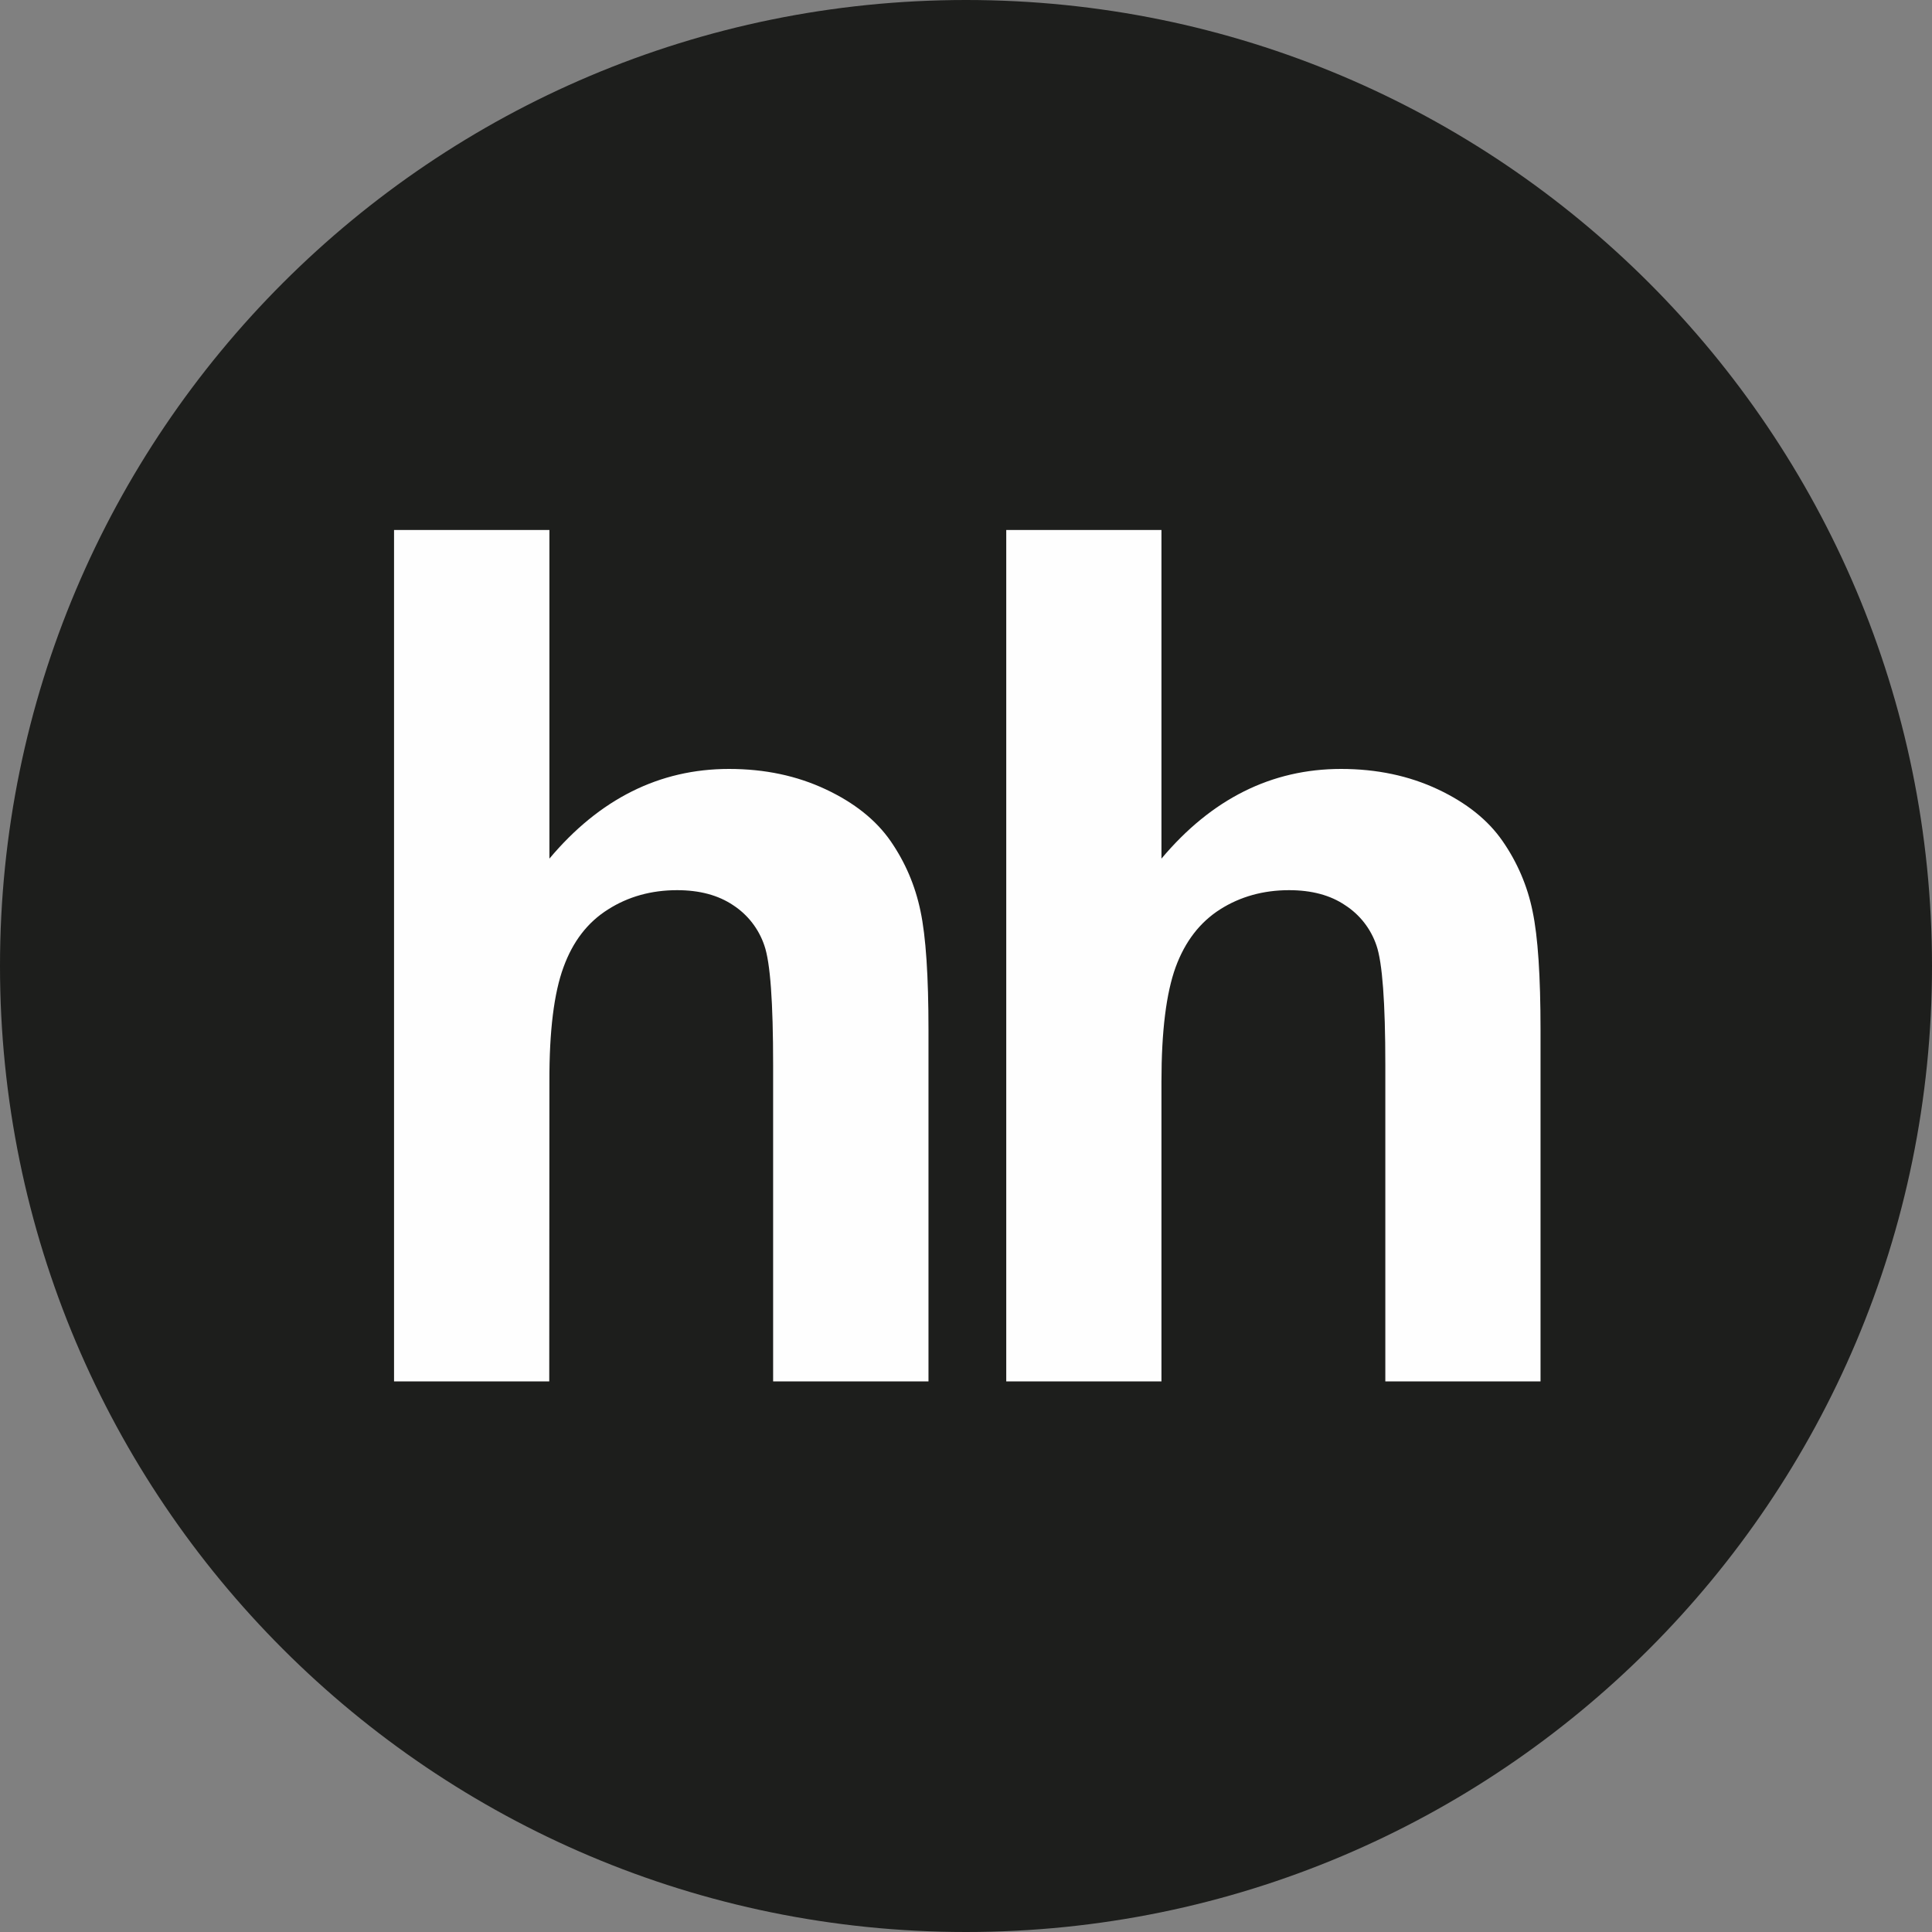
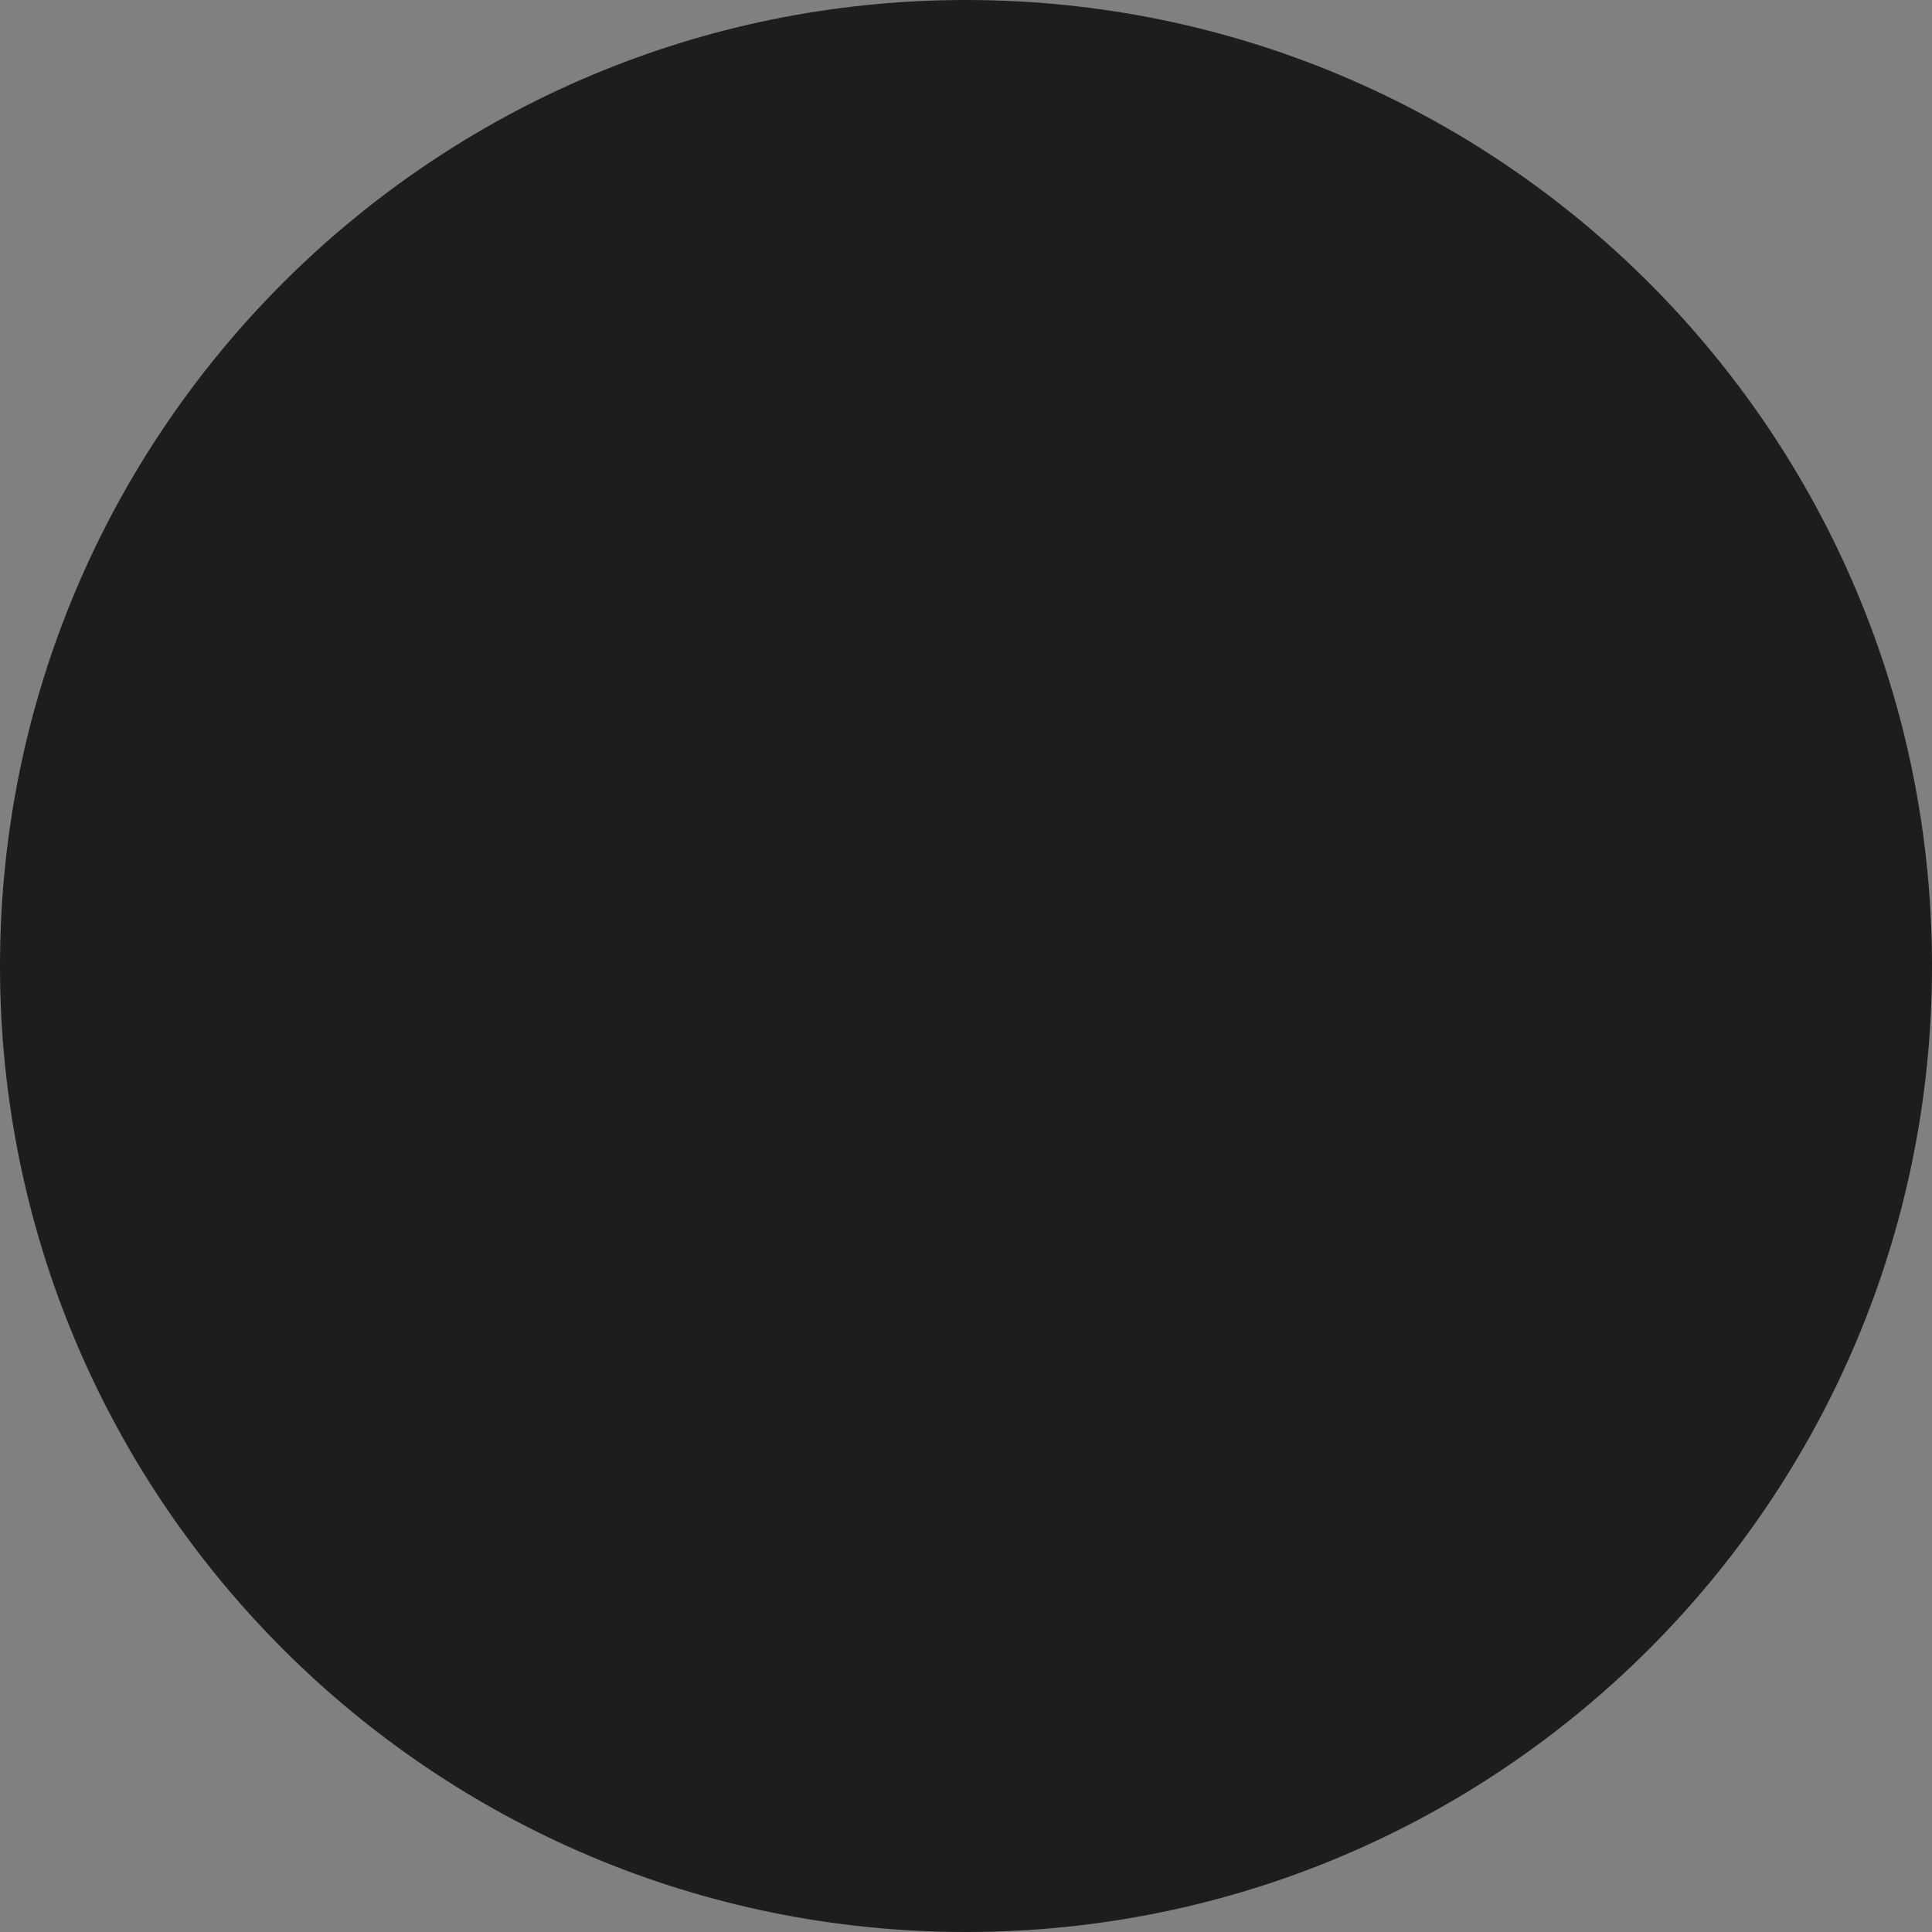
<svg xmlns="http://www.w3.org/2000/svg" width="24" height="24" viewBox="0 0 24 24" fill="none">
  <rect x="0" y="0" width="24" height="24" fill="#808080" stroke="none" />
  <g clip-path="url(#clip0_10316_25455)">
    <path d="M12 24C18.628 24 24 18.628 24 12C24 5.372 18.628 0 12 0C5.372 0 0 5.372 0 12C0 18.628 5.372 24 12 24Z" fill="#1D1E1C" />
-     <path d="M6.825 6.584V10.666C7.447 9.925 8.192 9.552 9.056 9.552C9.501 9.552 9.899 9.637 10.257 9.805C10.615 9.973 10.883 10.188 11.064 10.449C11.246 10.713 11.369 11.001 11.435 11.319C11.502 11.636 11.534 12.128 11.534 12.796V17.16H9.604V13.229C9.604 12.45 9.569 11.956 9.495 11.745C9.426 11.54 9.29 11.364 9.108 11.245C8.922 11.12 8.69 11.058 8.411 11.058C8.091 11.058 7.804 11.138 7.554 11.297C7.299 11.457 7.116 11.696 7 12.015C6.882 12.335 6.823 12.808 6.825 13.434L6.823 17.16H4.895V6.584H6.826M14.428 6.584V10.666C15.05 9.925 15.795 9.552 16.659 9.552C17.102 9.552 17.503 9.637 17.861 9.805C18.218 9.973 18.486 10.188 18.666 10.449C18.848 10.711 18.975 11.007 19.038 11.319C19.105 11.636 19.137 12.128 19.137 12.796V17.16H17.209V13.229C17.209 12.45 17.172 11.956 17.099 11.745C17.03 11.54 16.893 11.363 16.71 11.245C16.526 11.12 16.293 11.058 16.013 11.058C15.694 11.058 15.406 11.138 15.156 11.297C14.905 11.457 14.721 11.696 14.604 12.015C14.488 12.335 14.428 12.808 14.428 13.434V17.16H12.5V6.584H14.428Z" fill="#FEFEFE" />
  </g>
  <defs>
    <clipPath id="clip0_10316_25455">
      <rect width="24" height="24" fill="white" />
    </clipPath>
  </defs>
</svg>